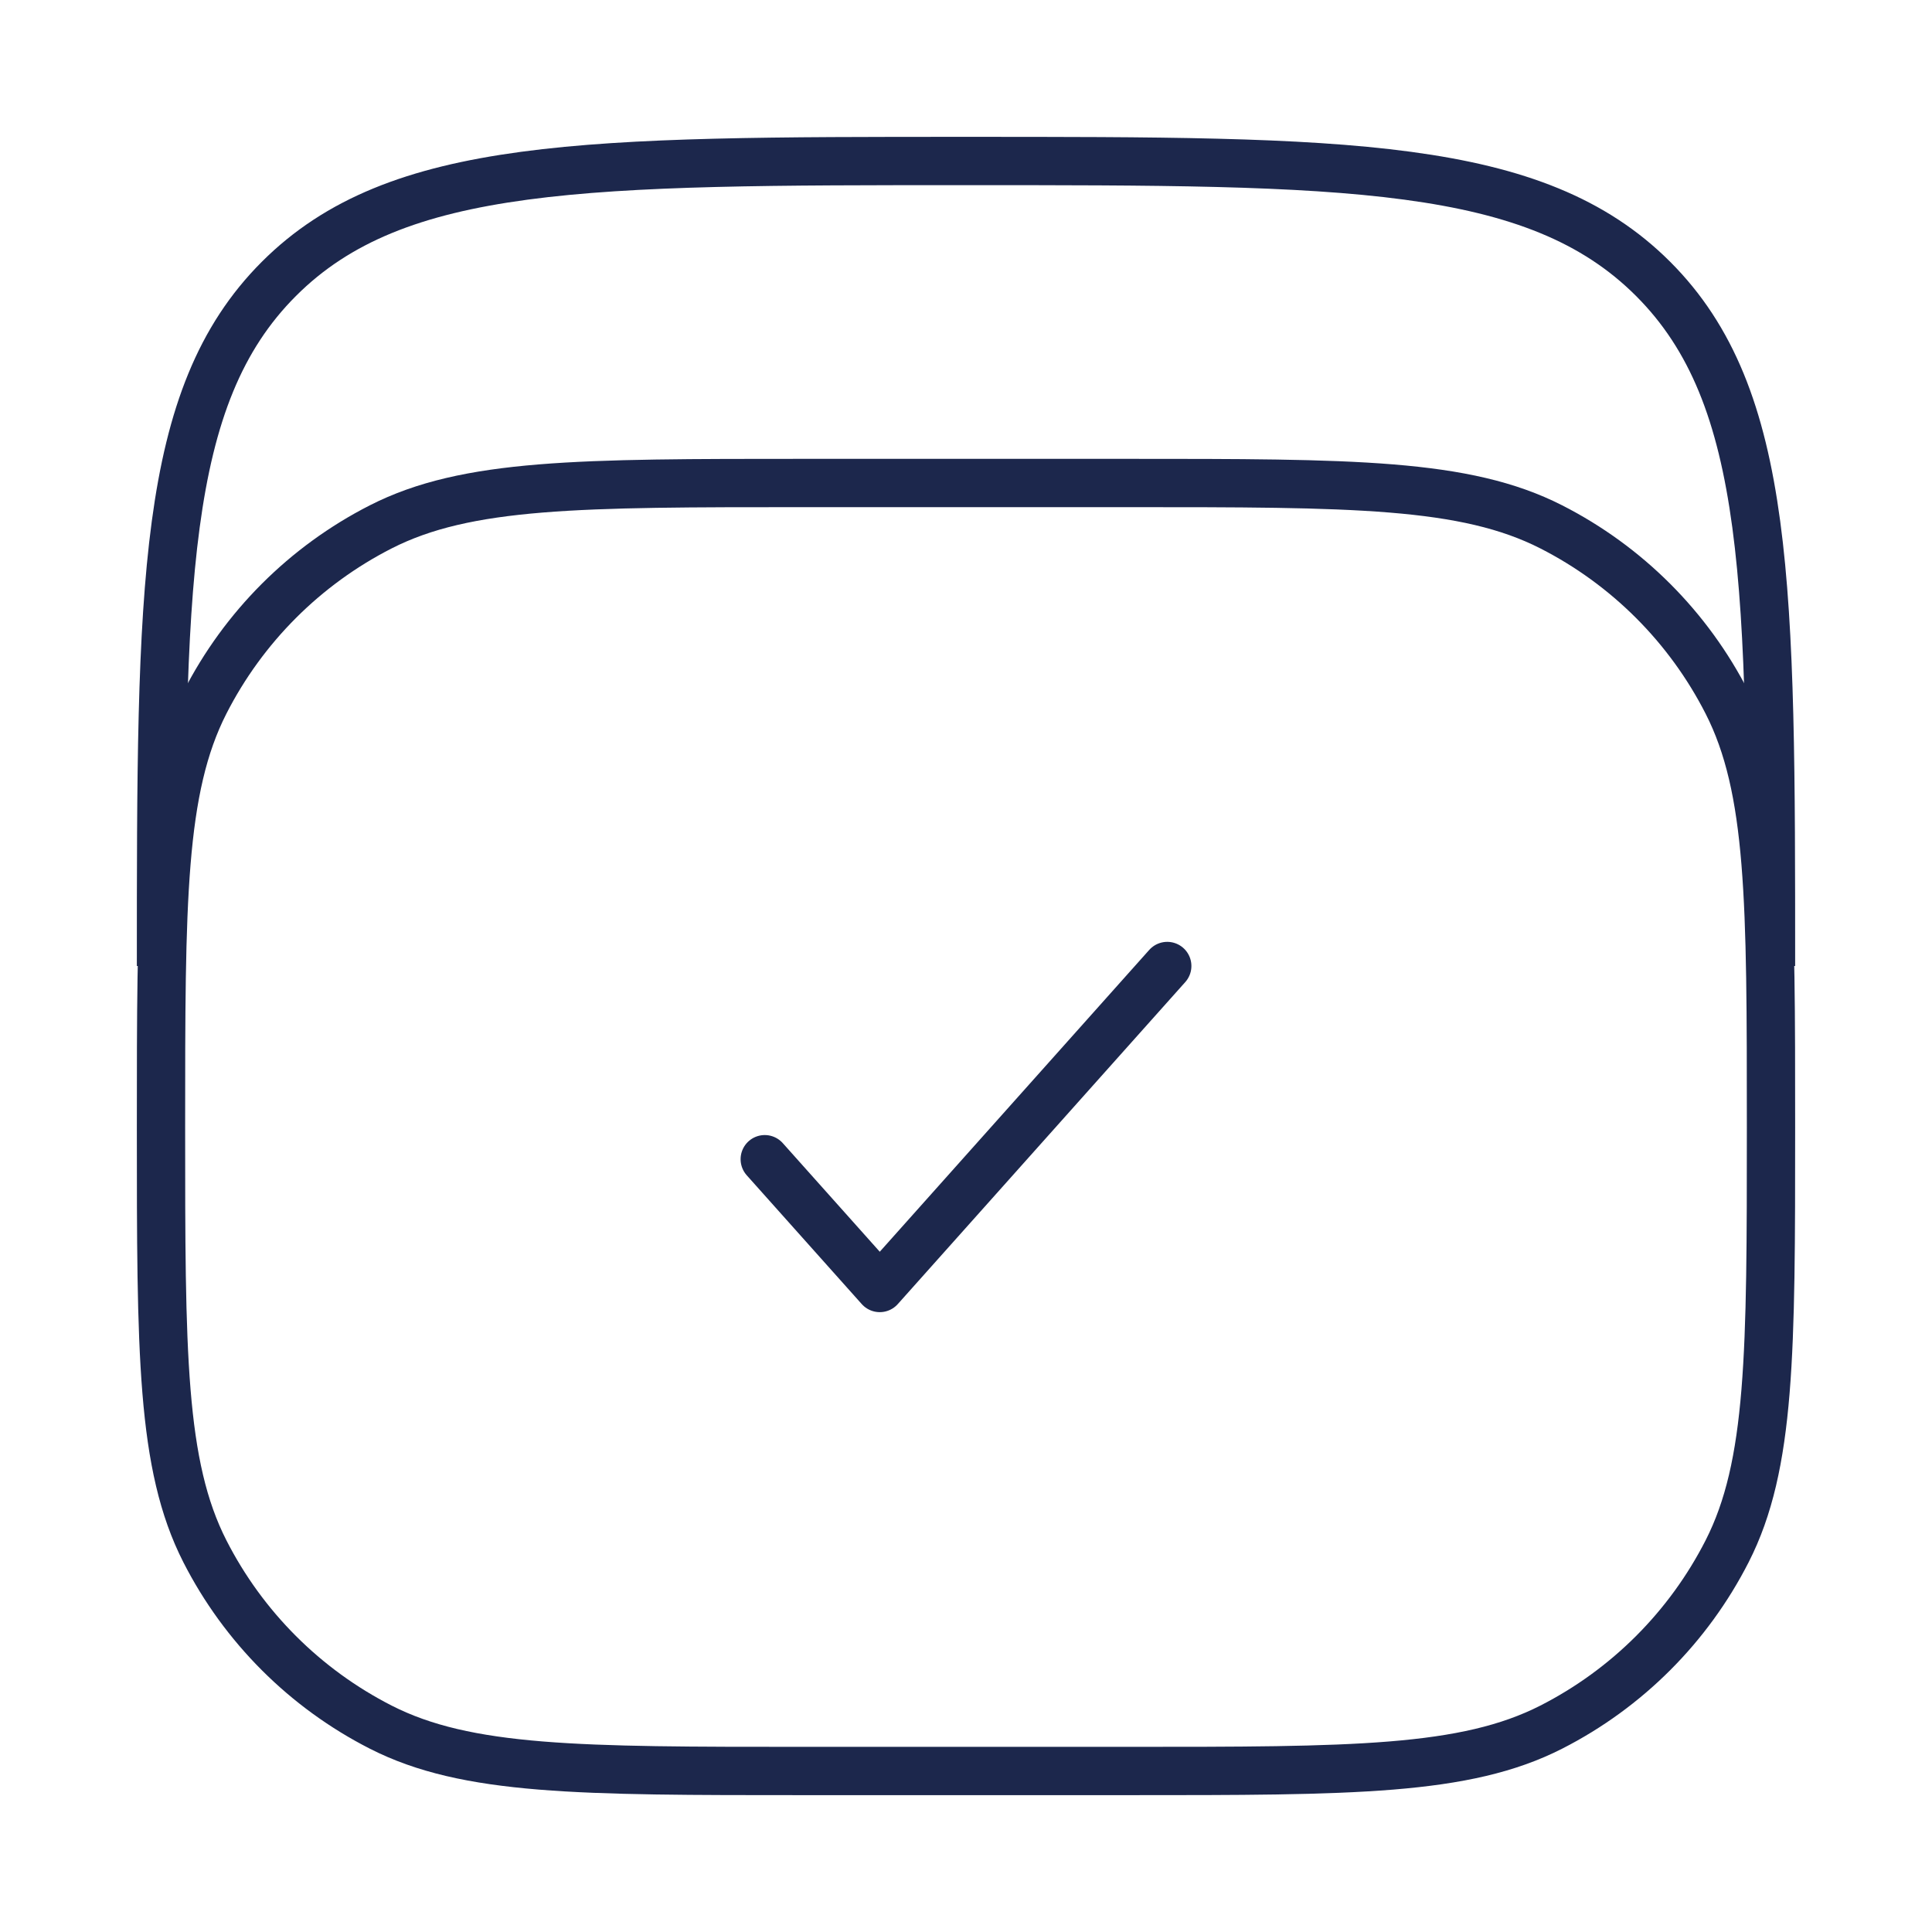
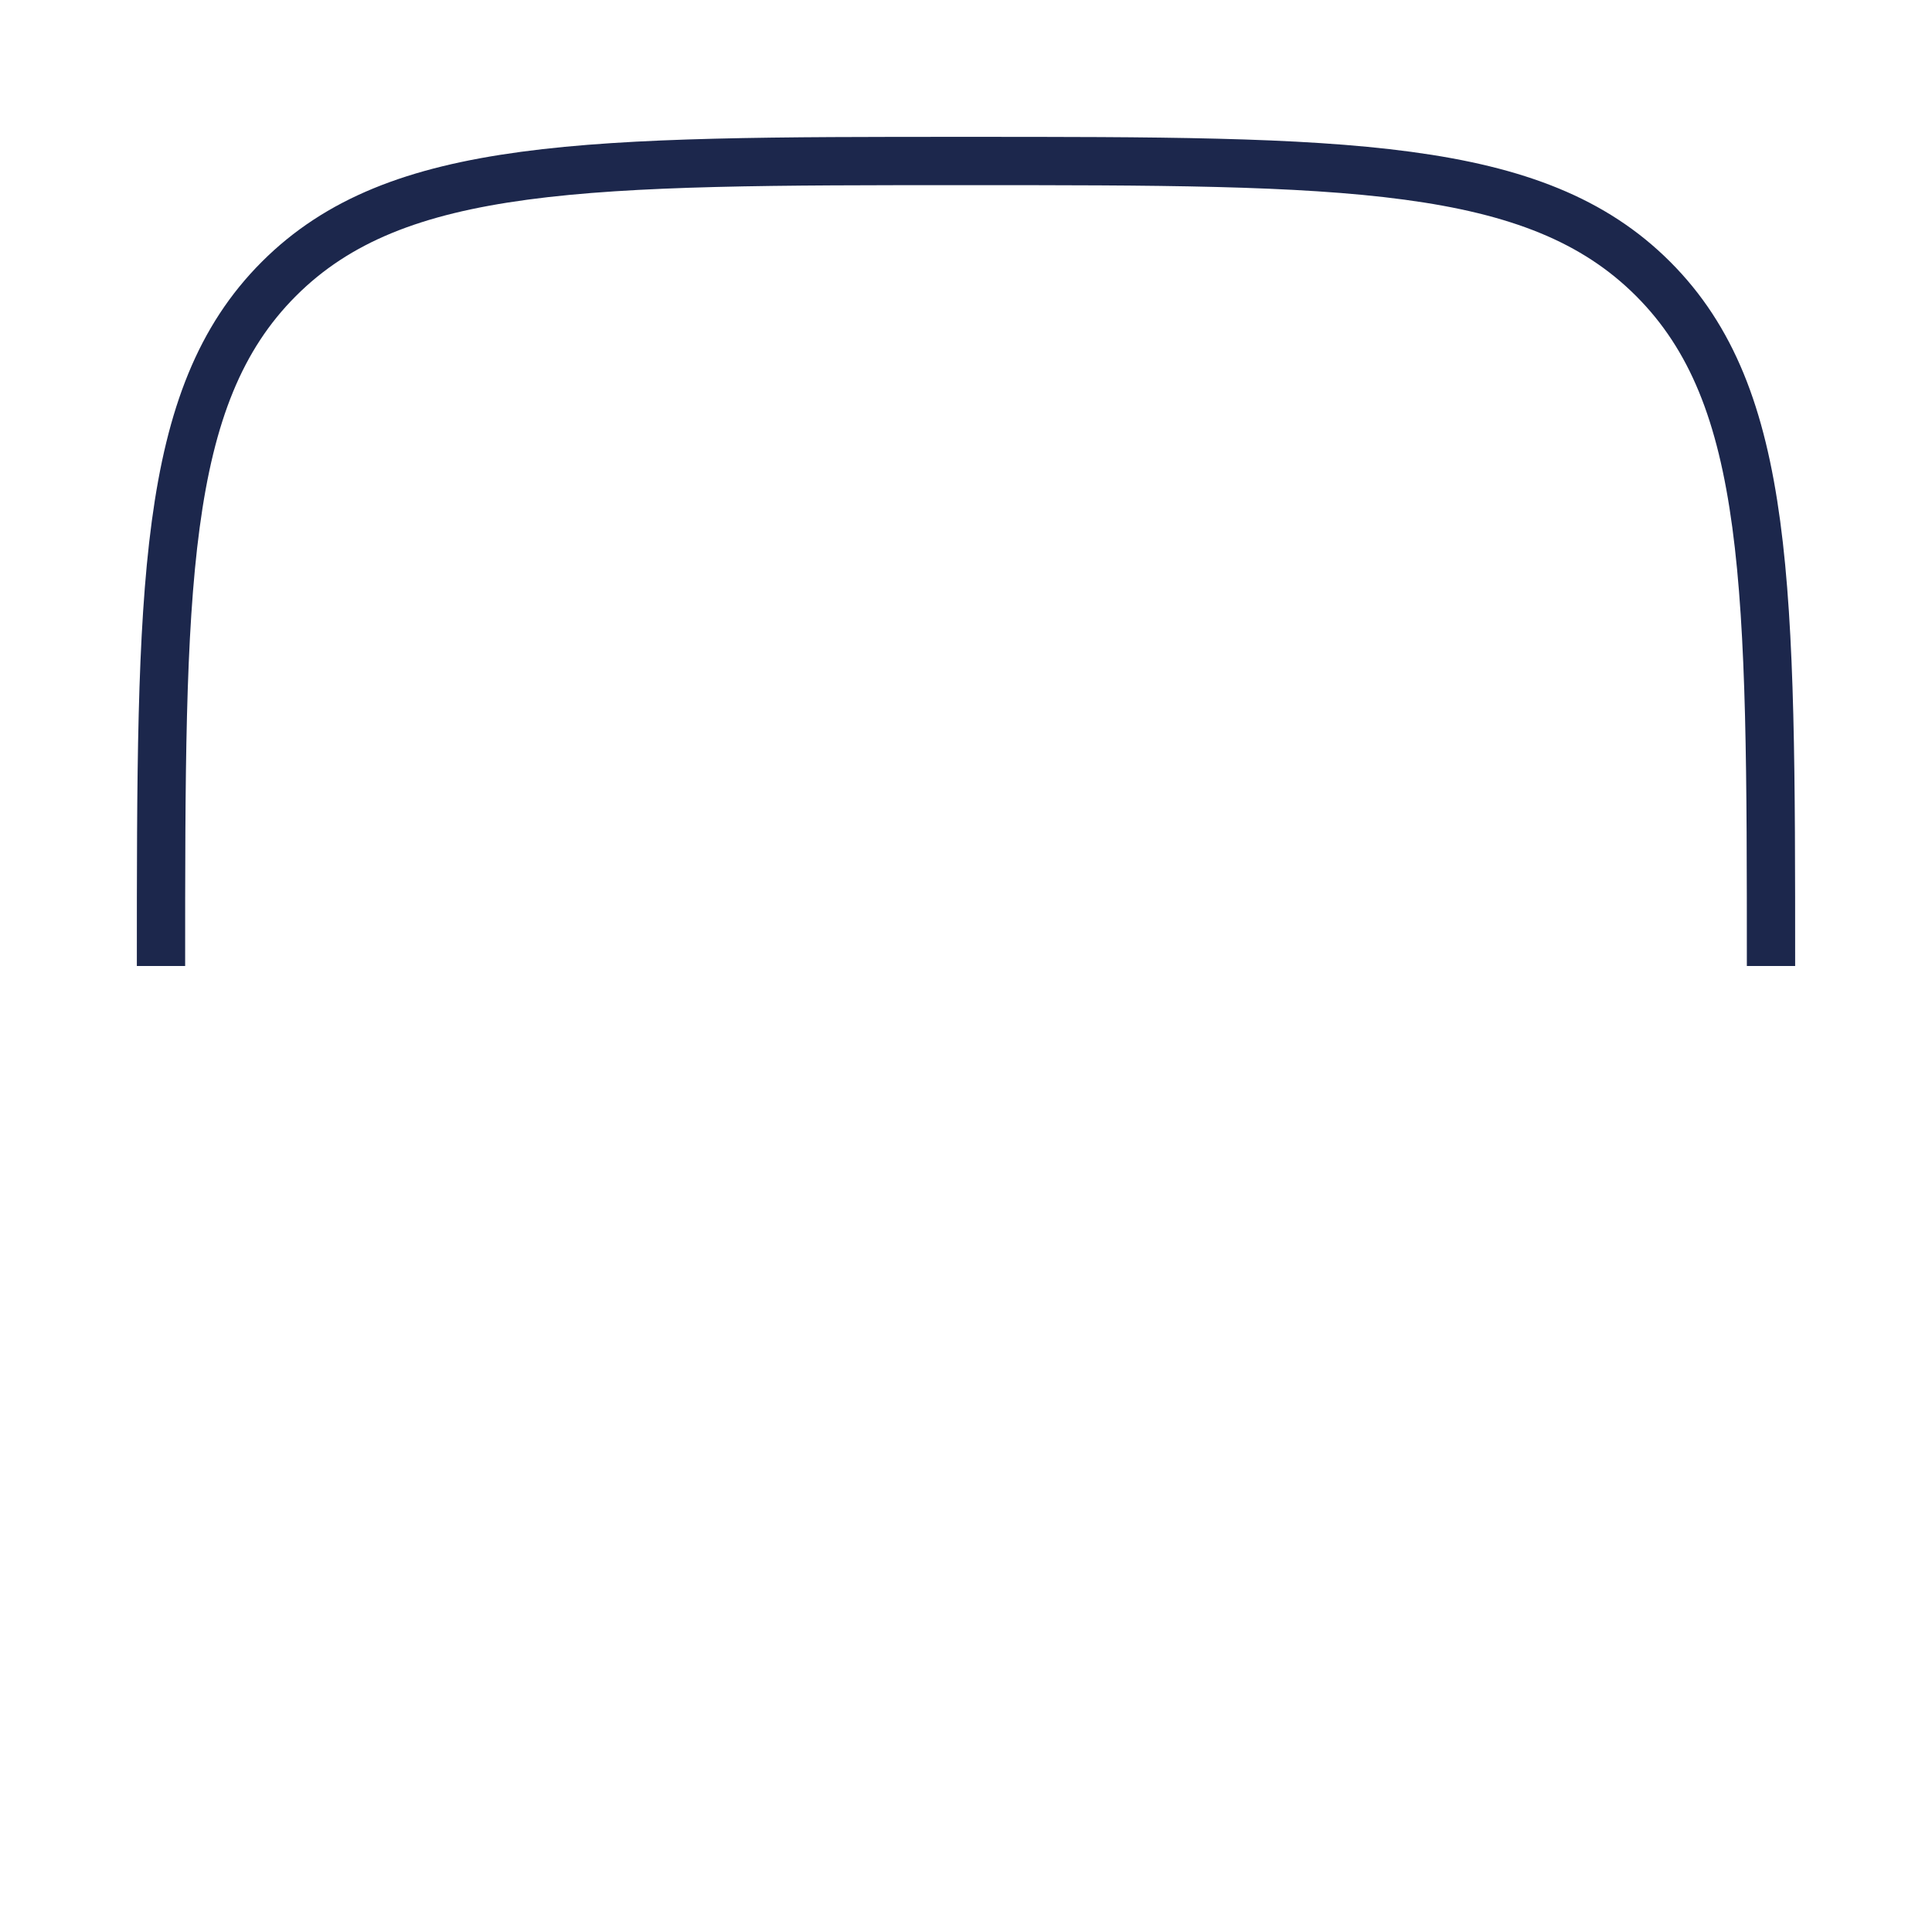
<svg xmlns="http://www.w3.org/2000/svg" width="60" height="60" viewBox="0 0 60 60" fill="none">
  <path d="M5 30C5 18.215 5 12.322 8.661 8.661C12.322 5 18.215 5 30 5C41.785 5 47.678 5 51.339 8.661C55 12.322 55 18.215 55 30" stroke="#1C274C" stroke-width="1.5" />
-   <path d="M5 35C5 27.999 5 24.499 6.362 21.825C7.561 19.473 9.473 17.561 11.825 16.362C14.499 15 17.999 15 25 15L35 15C42.001 15 45.501 15 48.175 16.362C50.527 17.561 52.439 19.473 53.638 21.825C55 24.499 55 27.999 55 35C55 42.001 55 45.501 53.638 48.175C52.439 50.527 50.527 52.439 48.175 53.638C45.501 55 42.001 55 35 55L25 55C17.999 55 14.499 55 11.825 53.638C9.473 52.439 7.561 50.527 6.362 48.175C5 45.501 5 42.001 5 35Z" stroke="#1C274C" stroke-width="1.5" />
-   <path d="M23.75 36L27.322 40L36.25 30" stroke="#1C274C" stroke-width="1.5" stroke-linecap="round" stroke-linejoin="round" />
</svg>